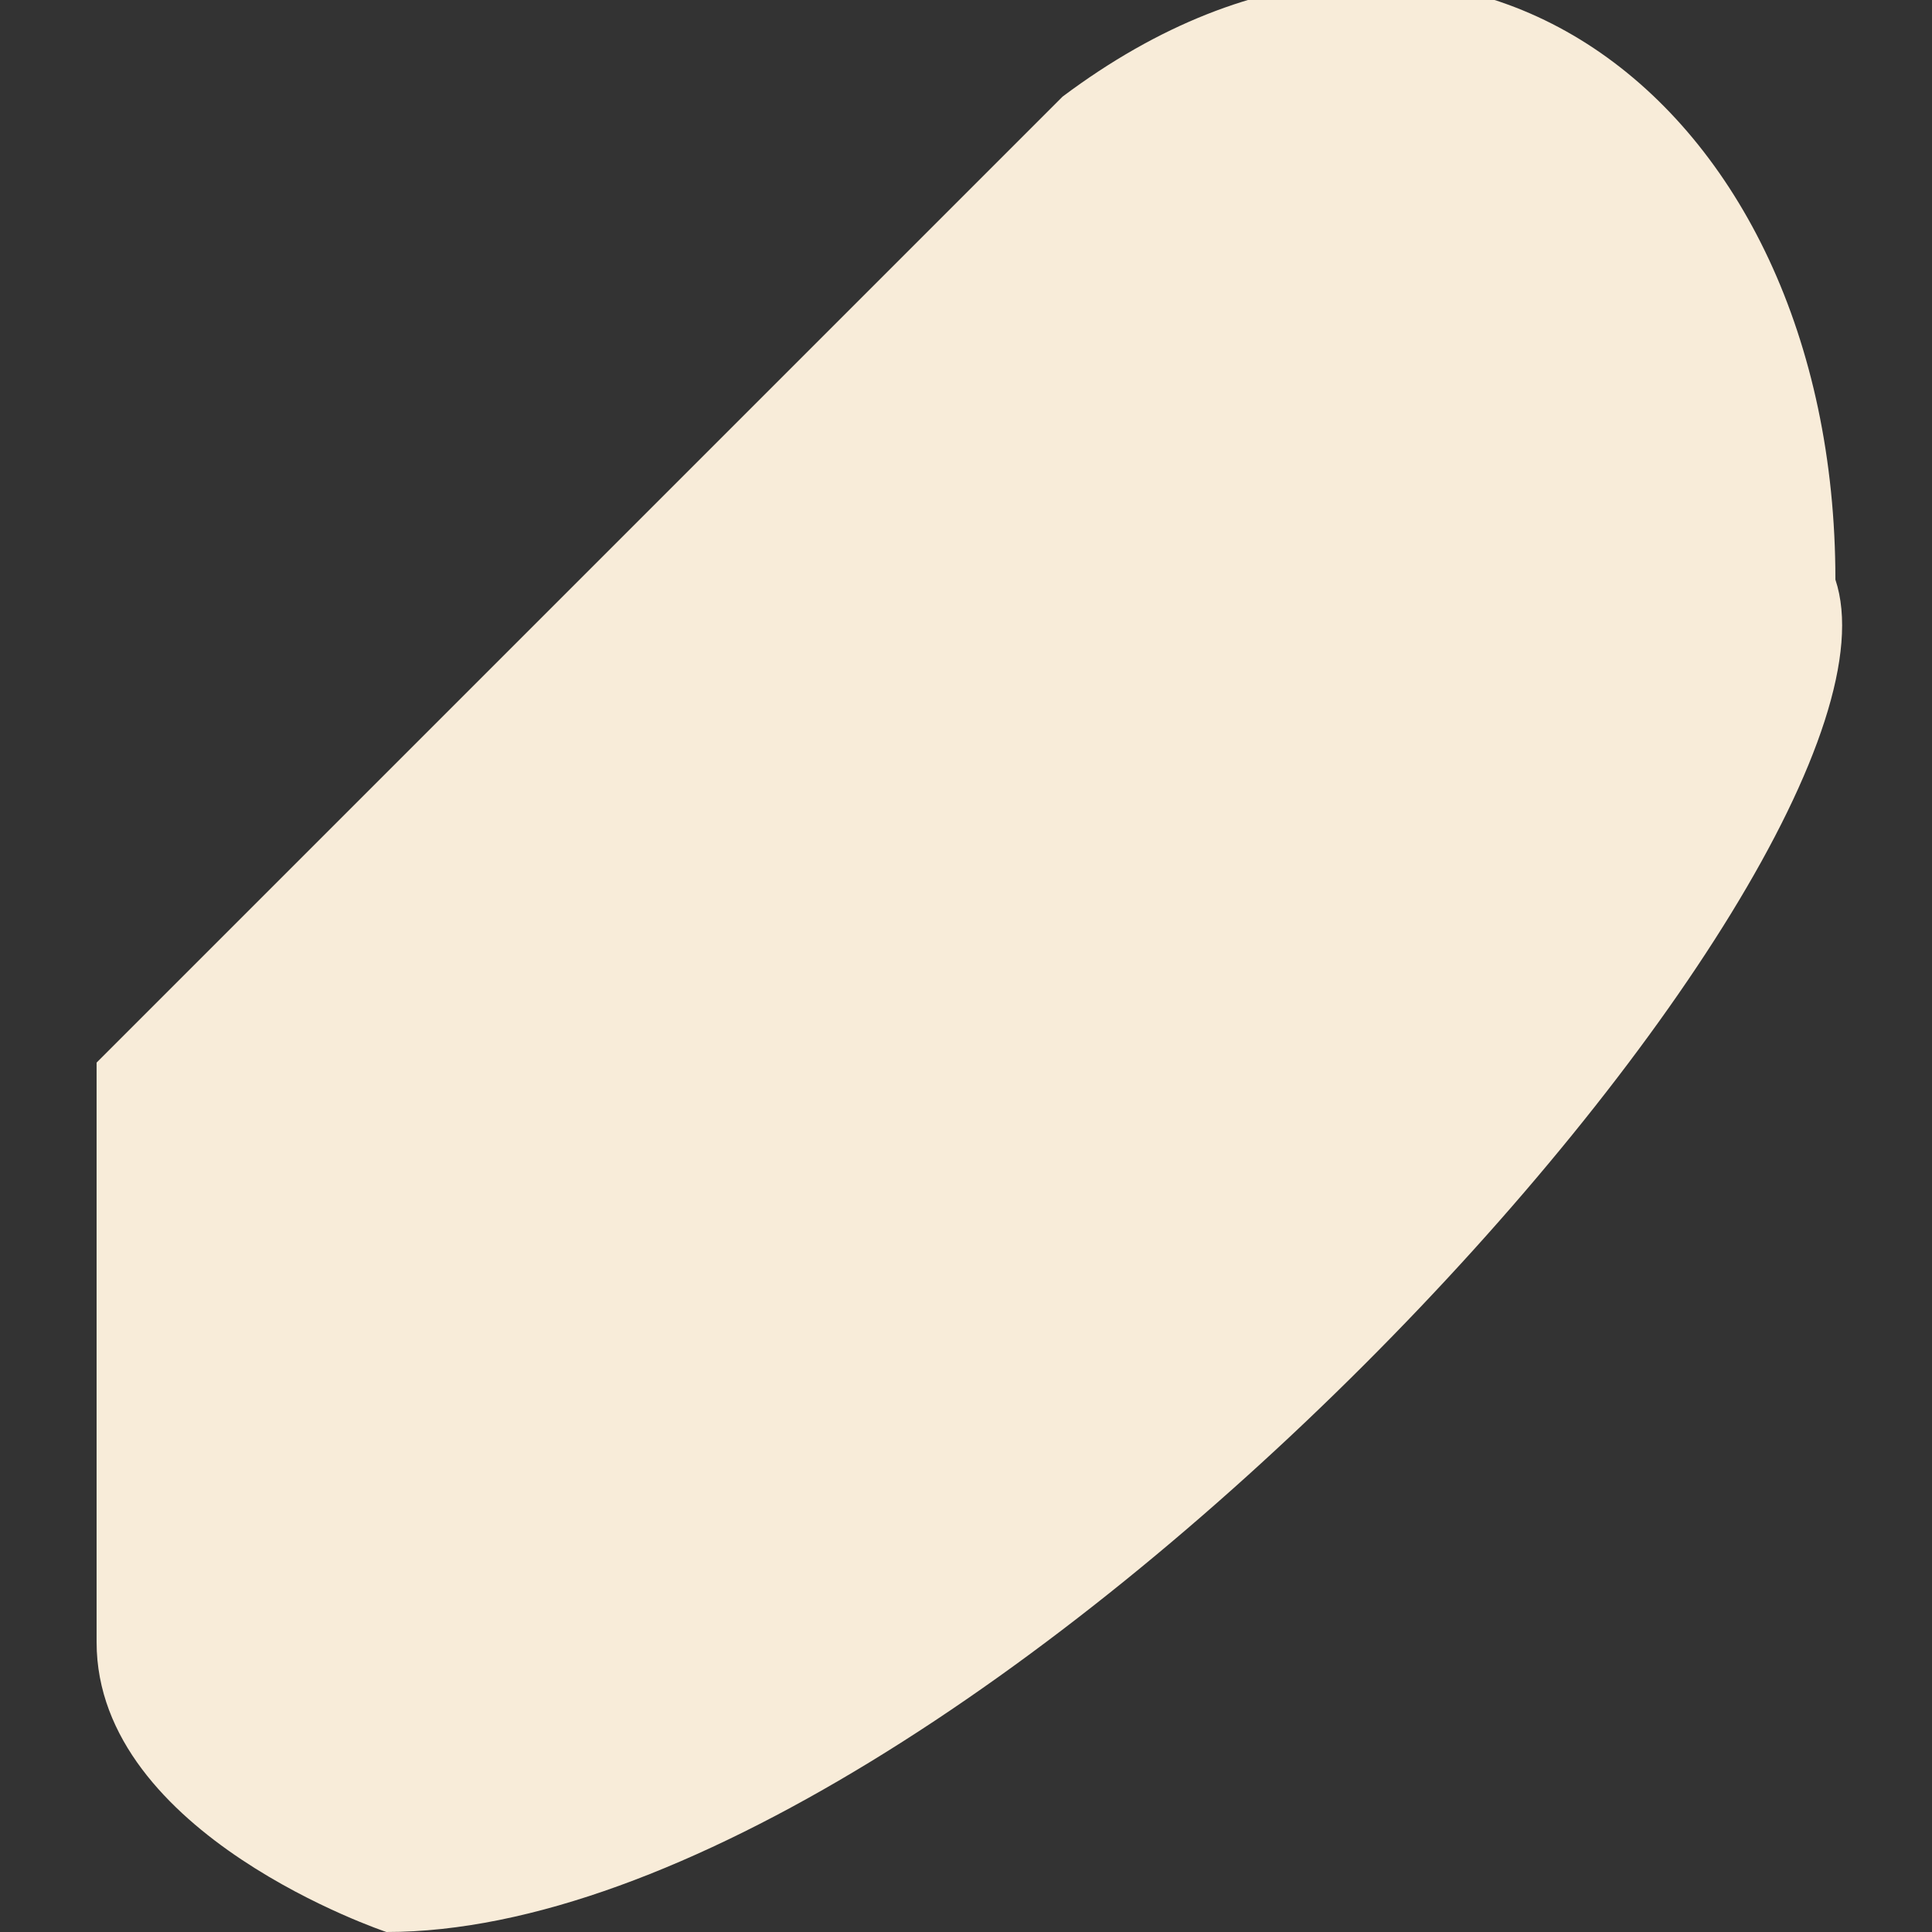
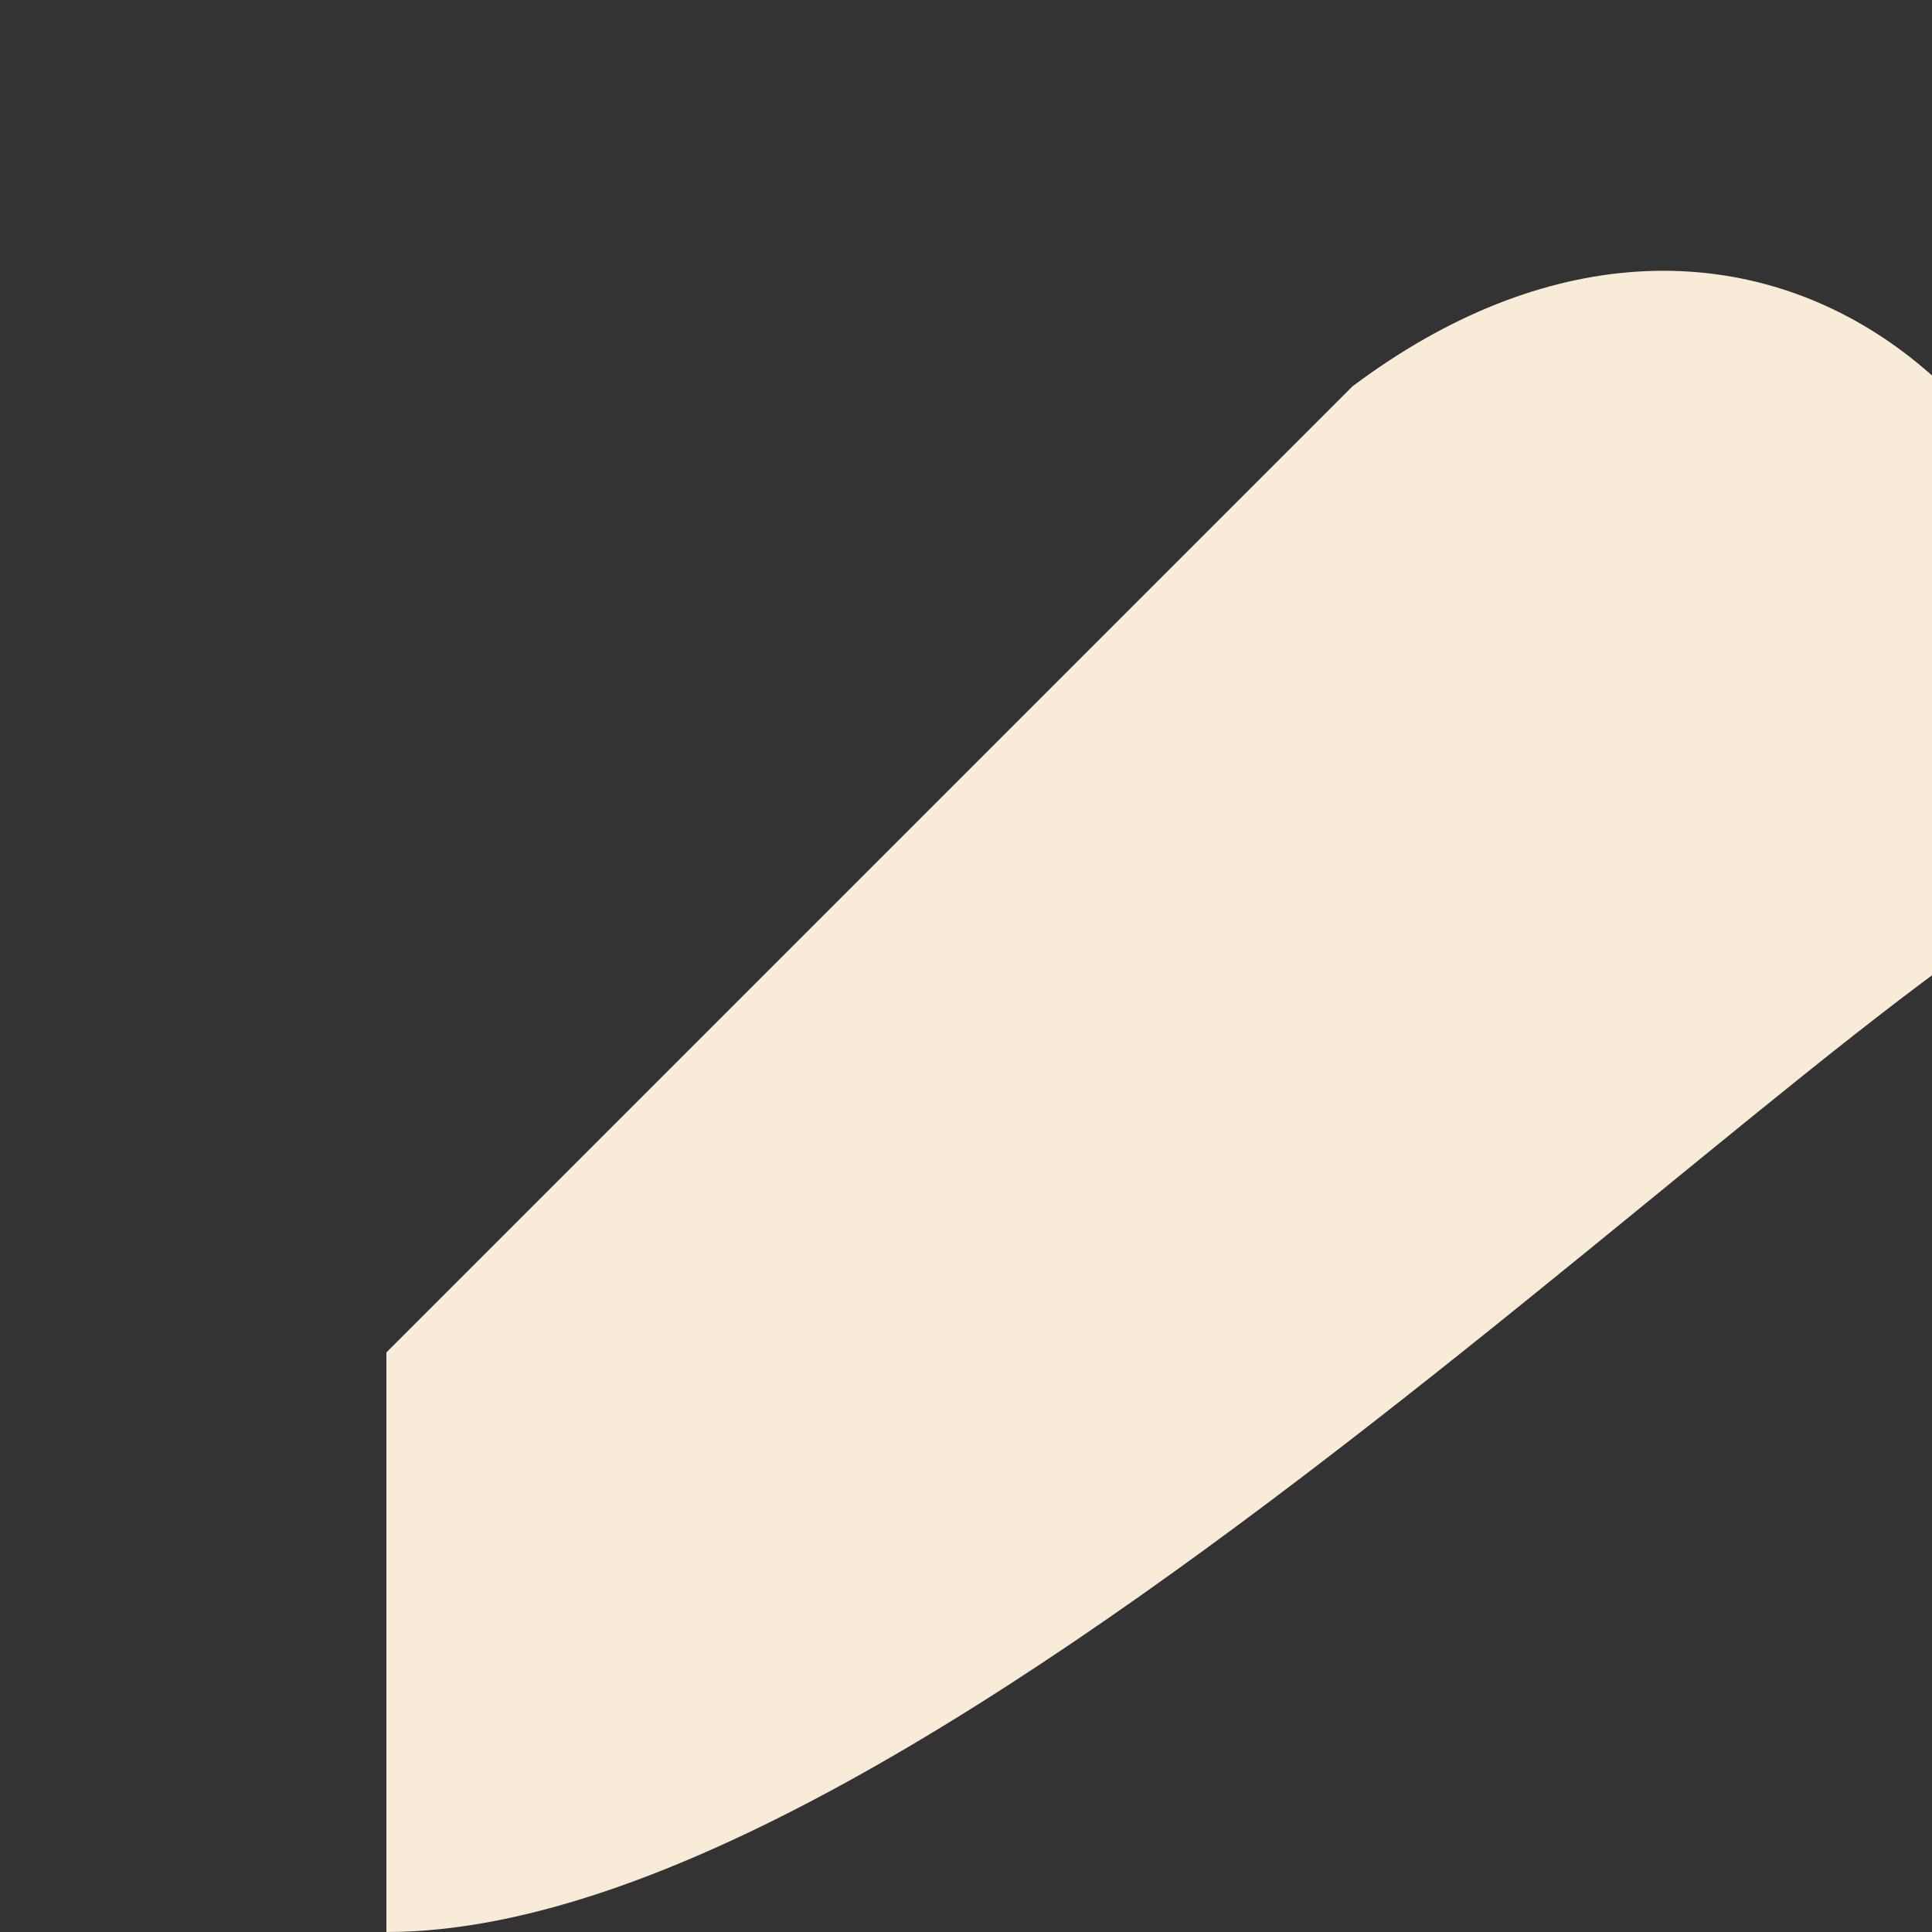
<svg xmlns="http://www.w3.org/2000/svg" width="2" height="2" fill="none">
  <rect width="100%" height="100%" fill="#333333" stroke="none" />
-   <path d="M.4 2s-.3-.1-.3-.3v-.6l1-1c.4-.3.8 0 .8.5C2 .9 1 2 .4 2Z" fill="#F8ECD9" />
+   <path d="M.4 2v-.6l1-1c.4-.3.8 0 .8.5C2 .9 1 2 .4 2Z" fill="#F8ECD9" />
</svg>